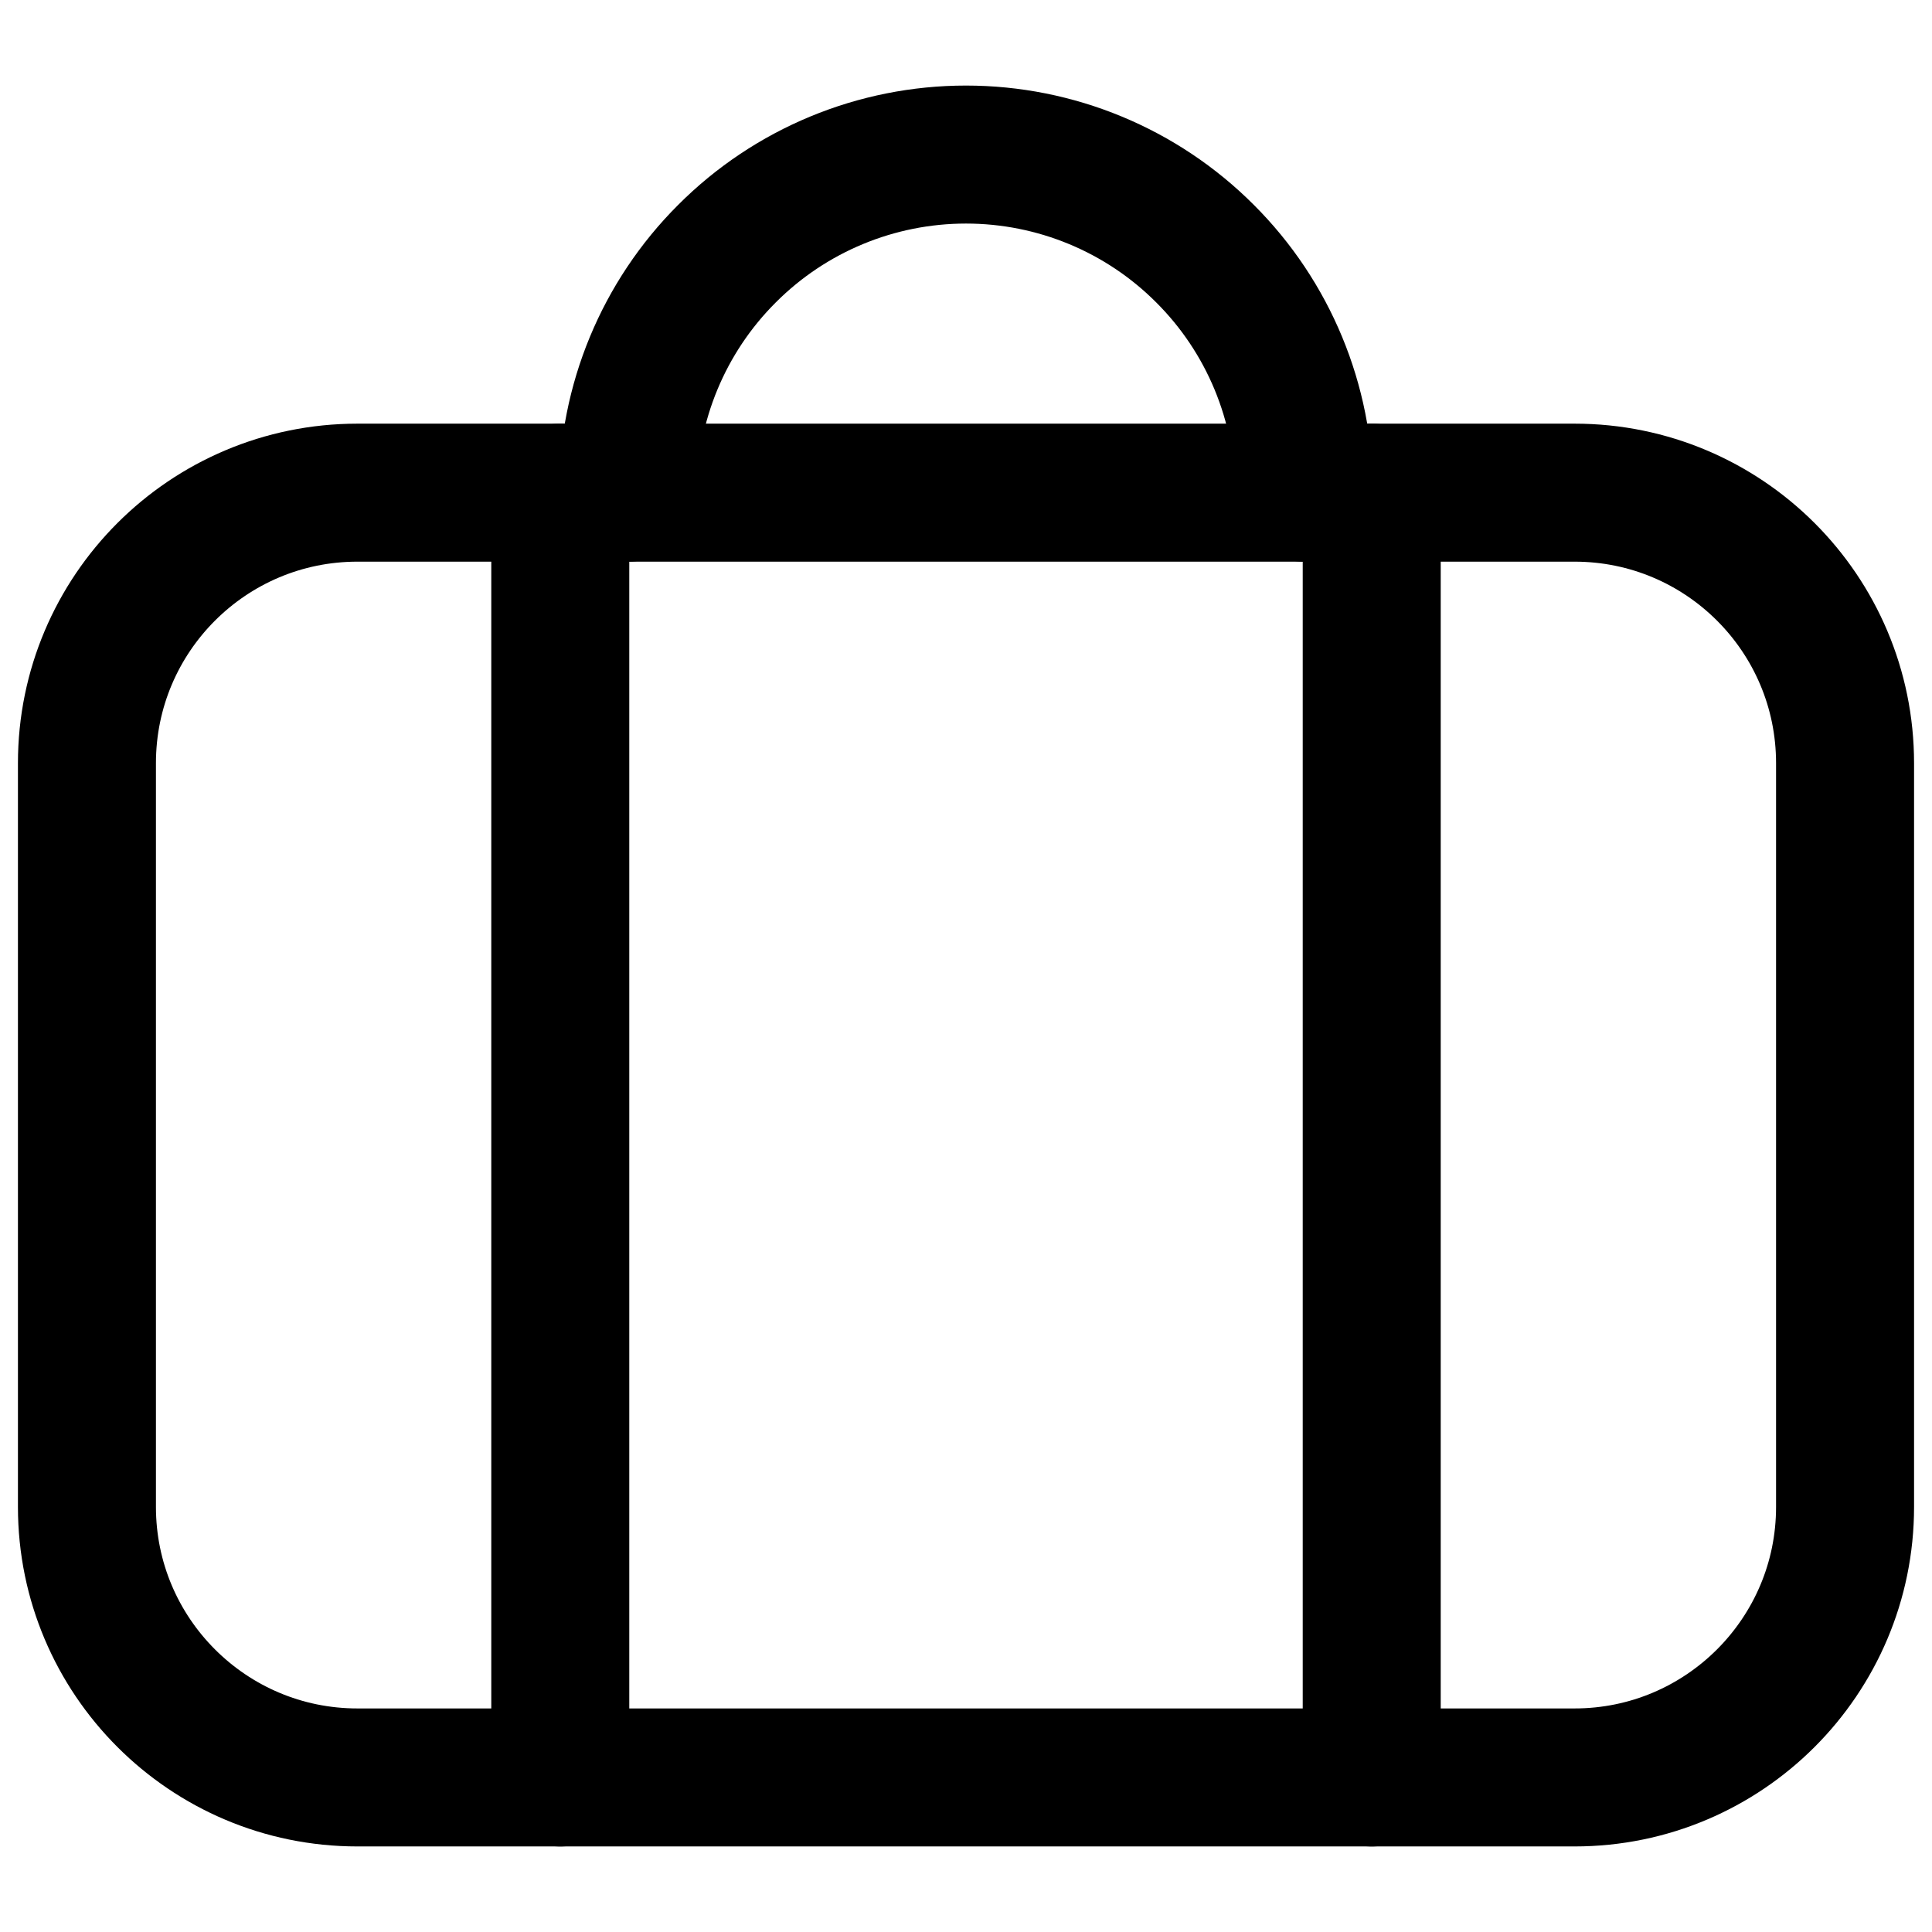
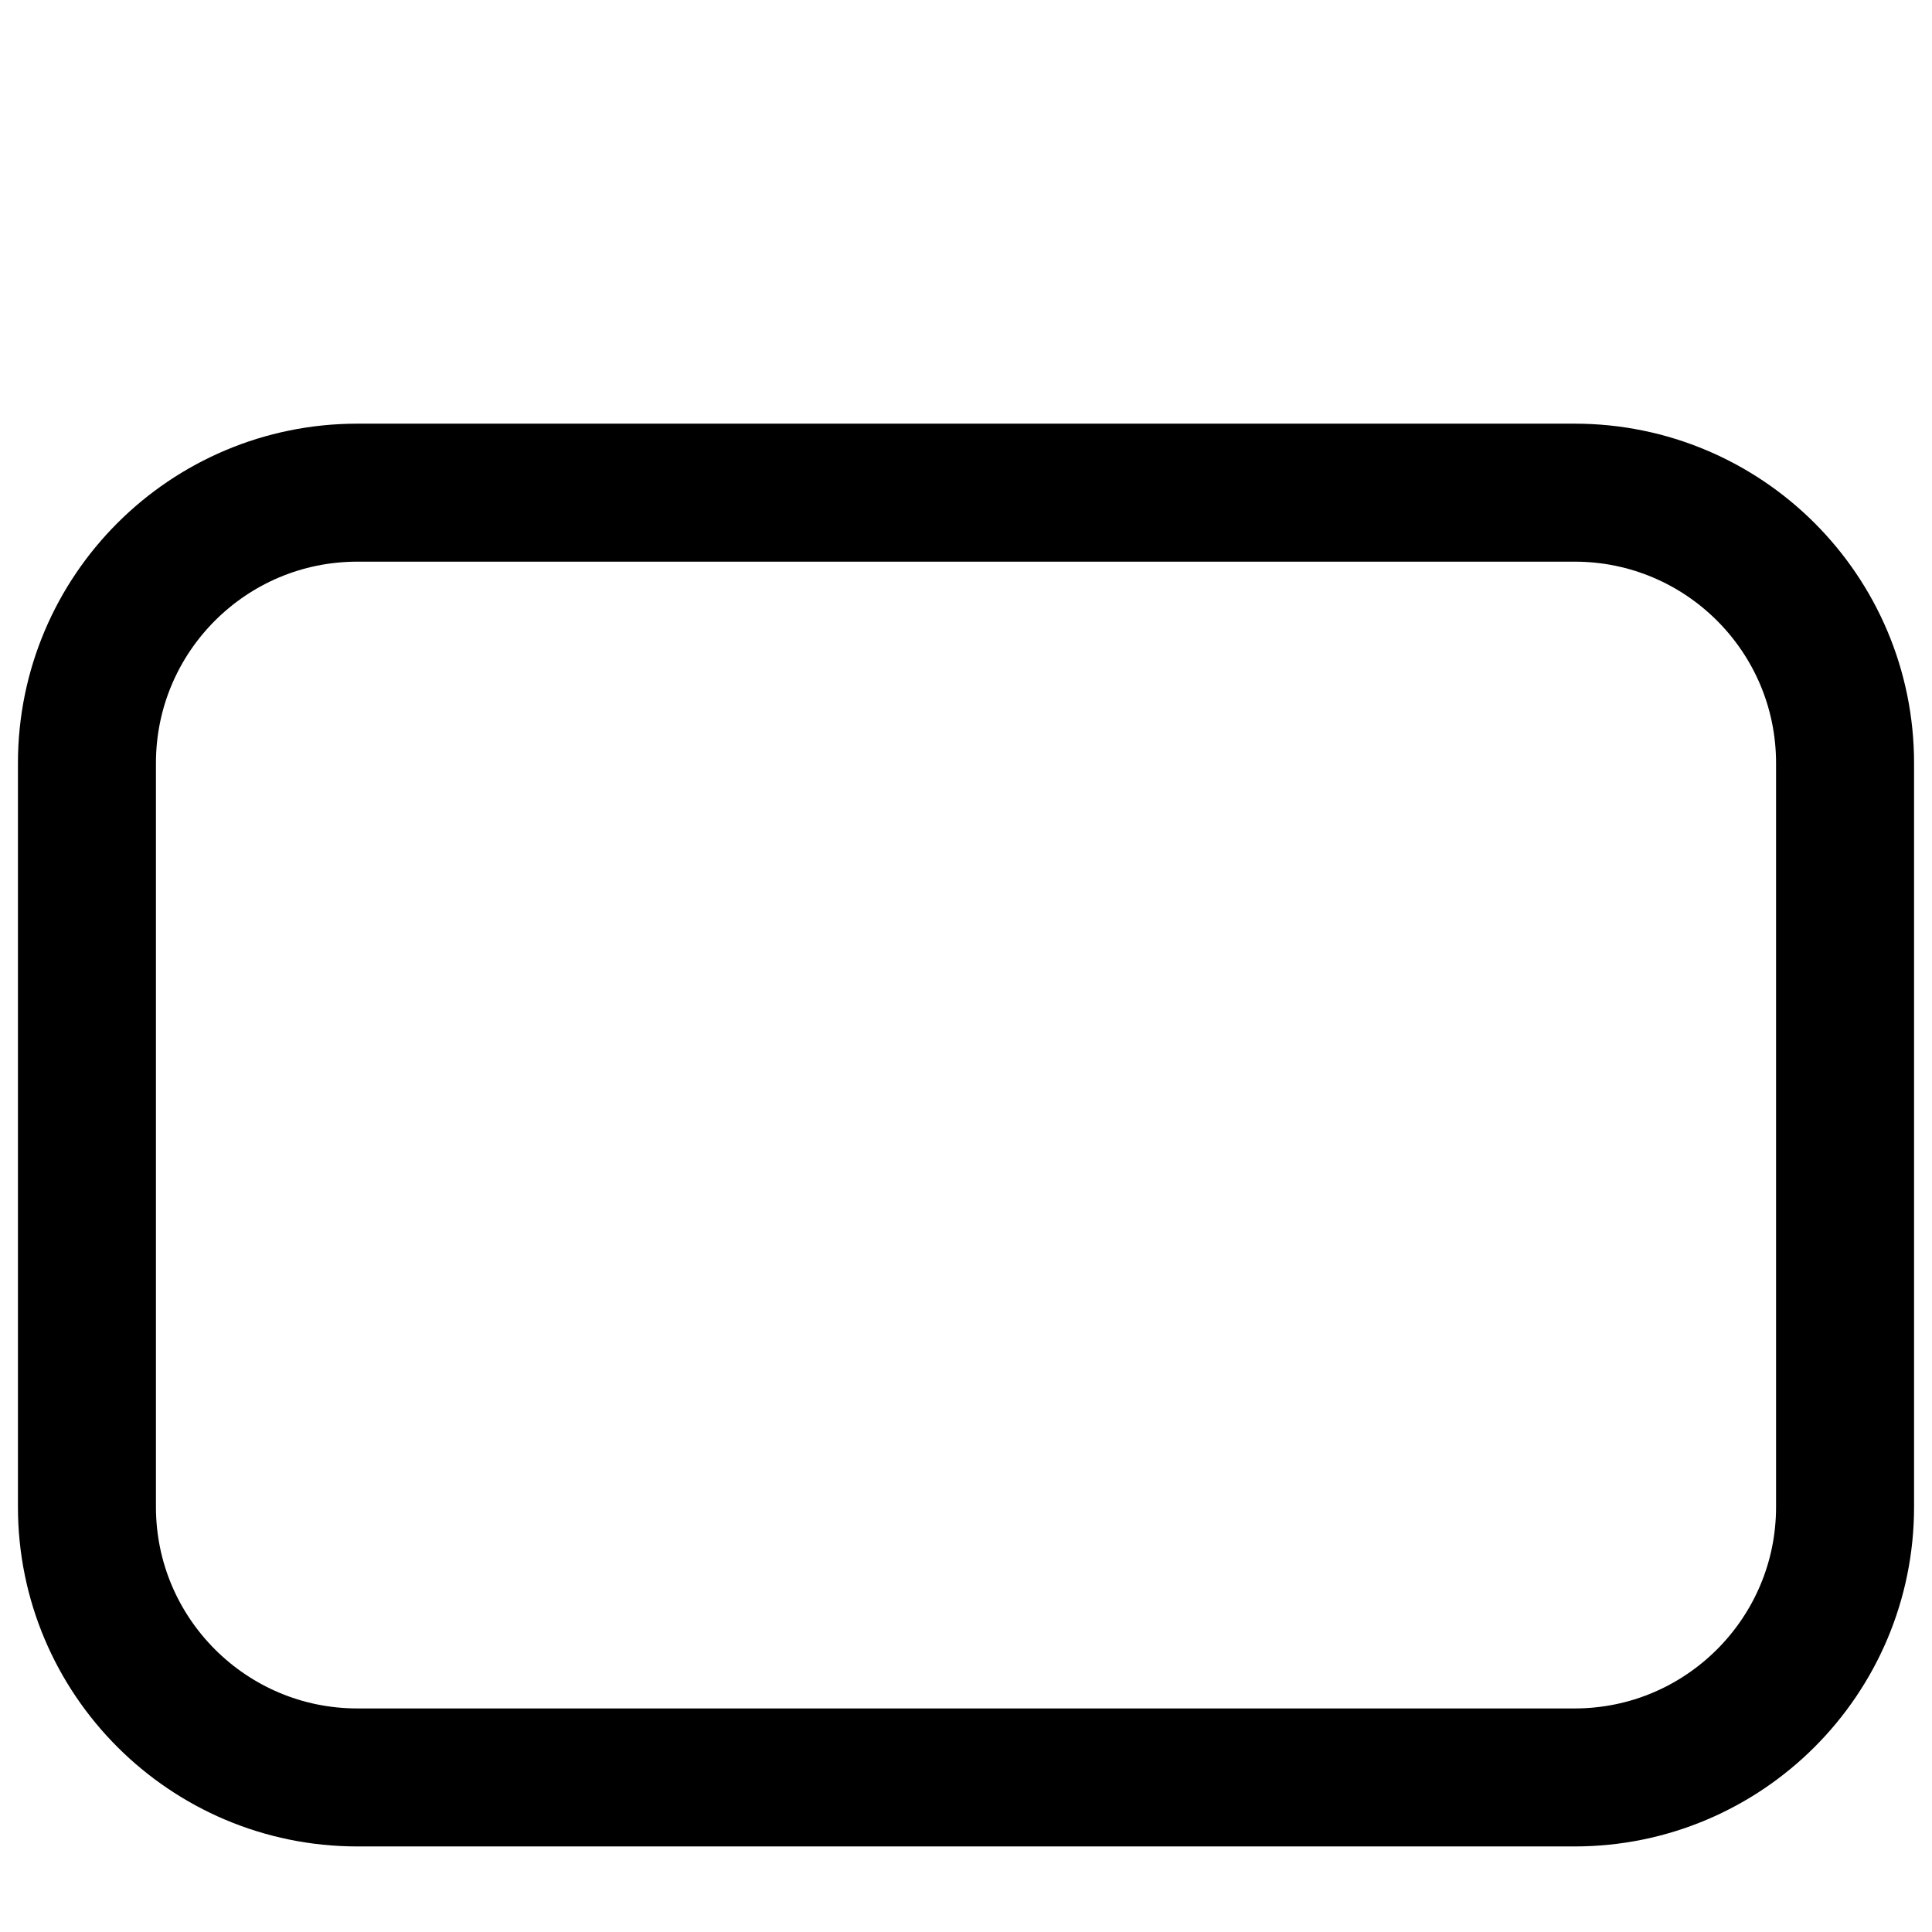
<svg xmlns="http://www.w3.org/2000/svg" fill="none" viewBox="0 0 14 14" id="Baggage--Streamline-Core">
  <desc>Baggage Streamline Icon: https://streamlinehq.com</desc>
  <g id="baggage--check-baggage-travel-adventure-luggage-bag-checked-airport">
    <path id="Vector" stroke="#000000" stroke-linecap="round" stroke-linejoin="round" d="M11.41 3.57H2.59C1.508 3.57 0.63 4.447 0.63 5.53V10.92C0.63 12.002 1.508 12.88 2.59 12.88H11.41C12.492 12.88 13.37 12.002 13.37 10.92V5.53C13.37 4.447 12.492 3.57 11.41 3.57Z" stroke-width="1" />
-     <path id="Vector_2" stroke="#000000" stroke-linecap="round" stroke-linejoin="round" d="M4.06 12.88V3.57" stroke-width="1" />
-     <path id="Vector_3" stroke="#000000" stroke-linecap="round" stroke-linejoin="round" d="M9.94 12.88V3.57" stroke-width="1" />
-     <path id="Vector_4" stroke="#000000" stroke-linecap="round" stroke-linejoin="round" d="M4.55 3.57C4.55 2.92 4.808 2.297 5.268 1.838C5.727 1.378 6.35 1.12 7 1.12C7.65 1.12 8.273 1.378 8.732 1.838C9.192 2.297 9.45 2.92 9.45 3.57" stroke-width="1" />
  </g>
</svg>